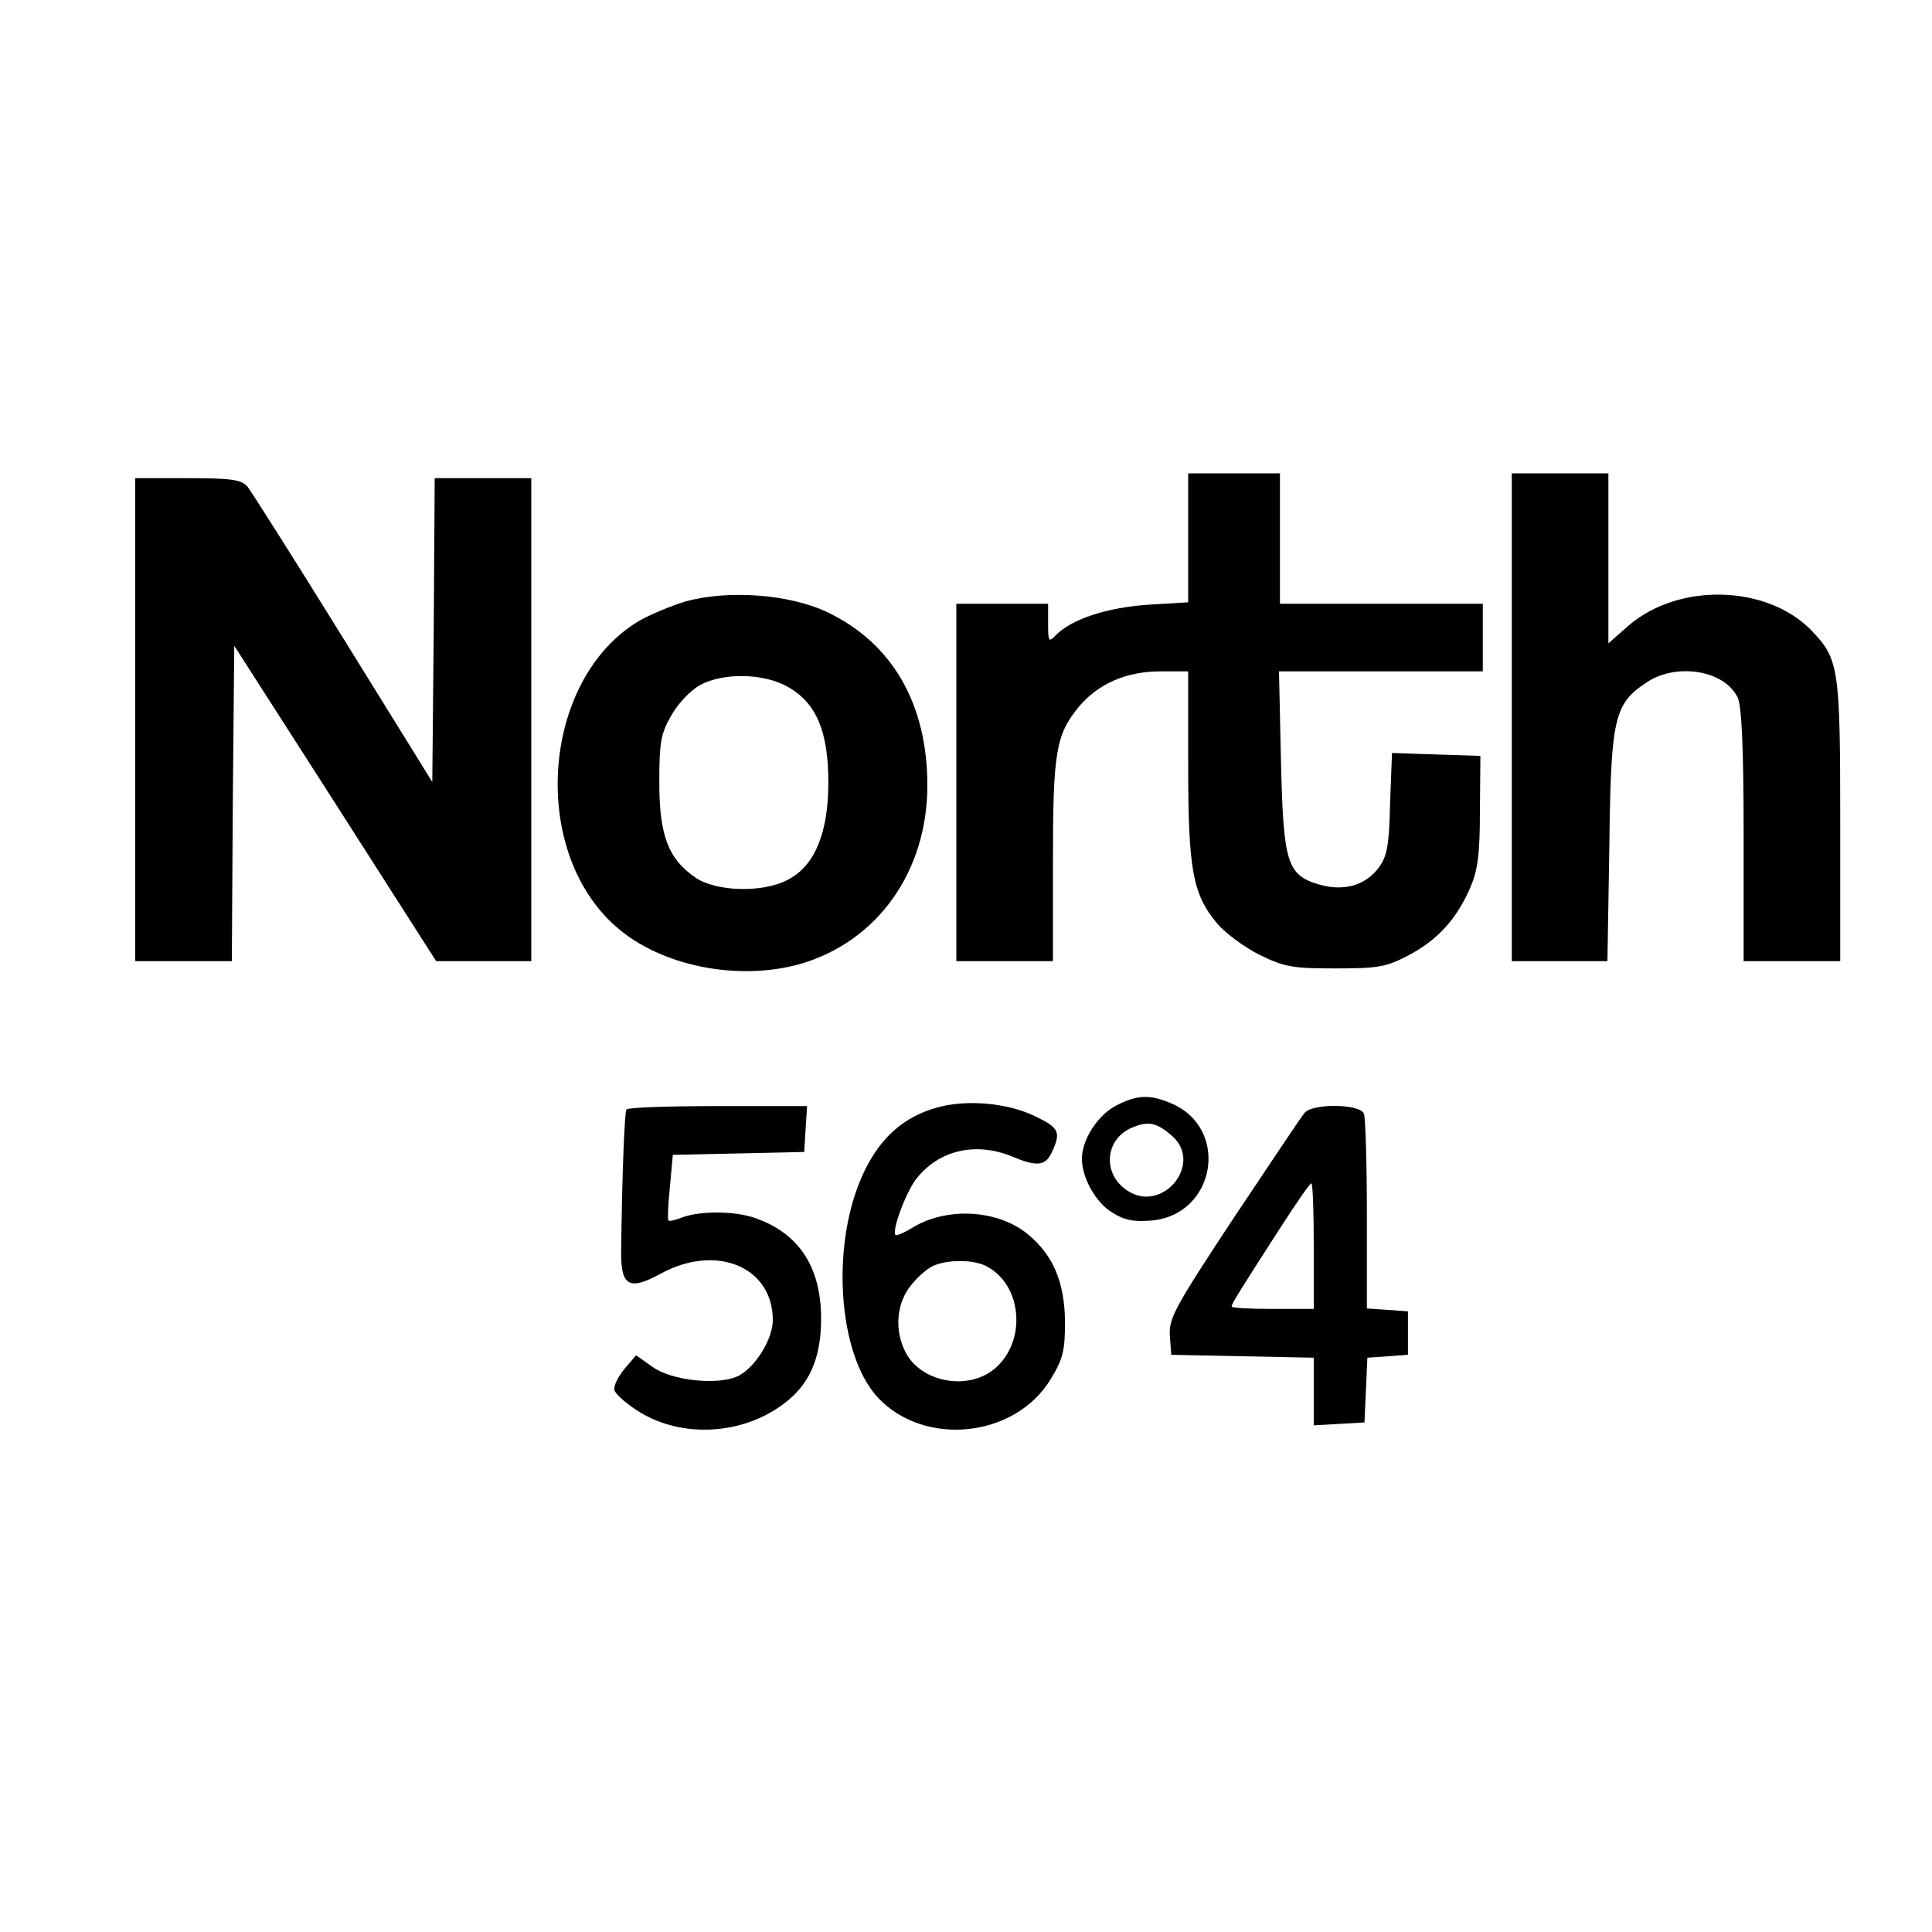
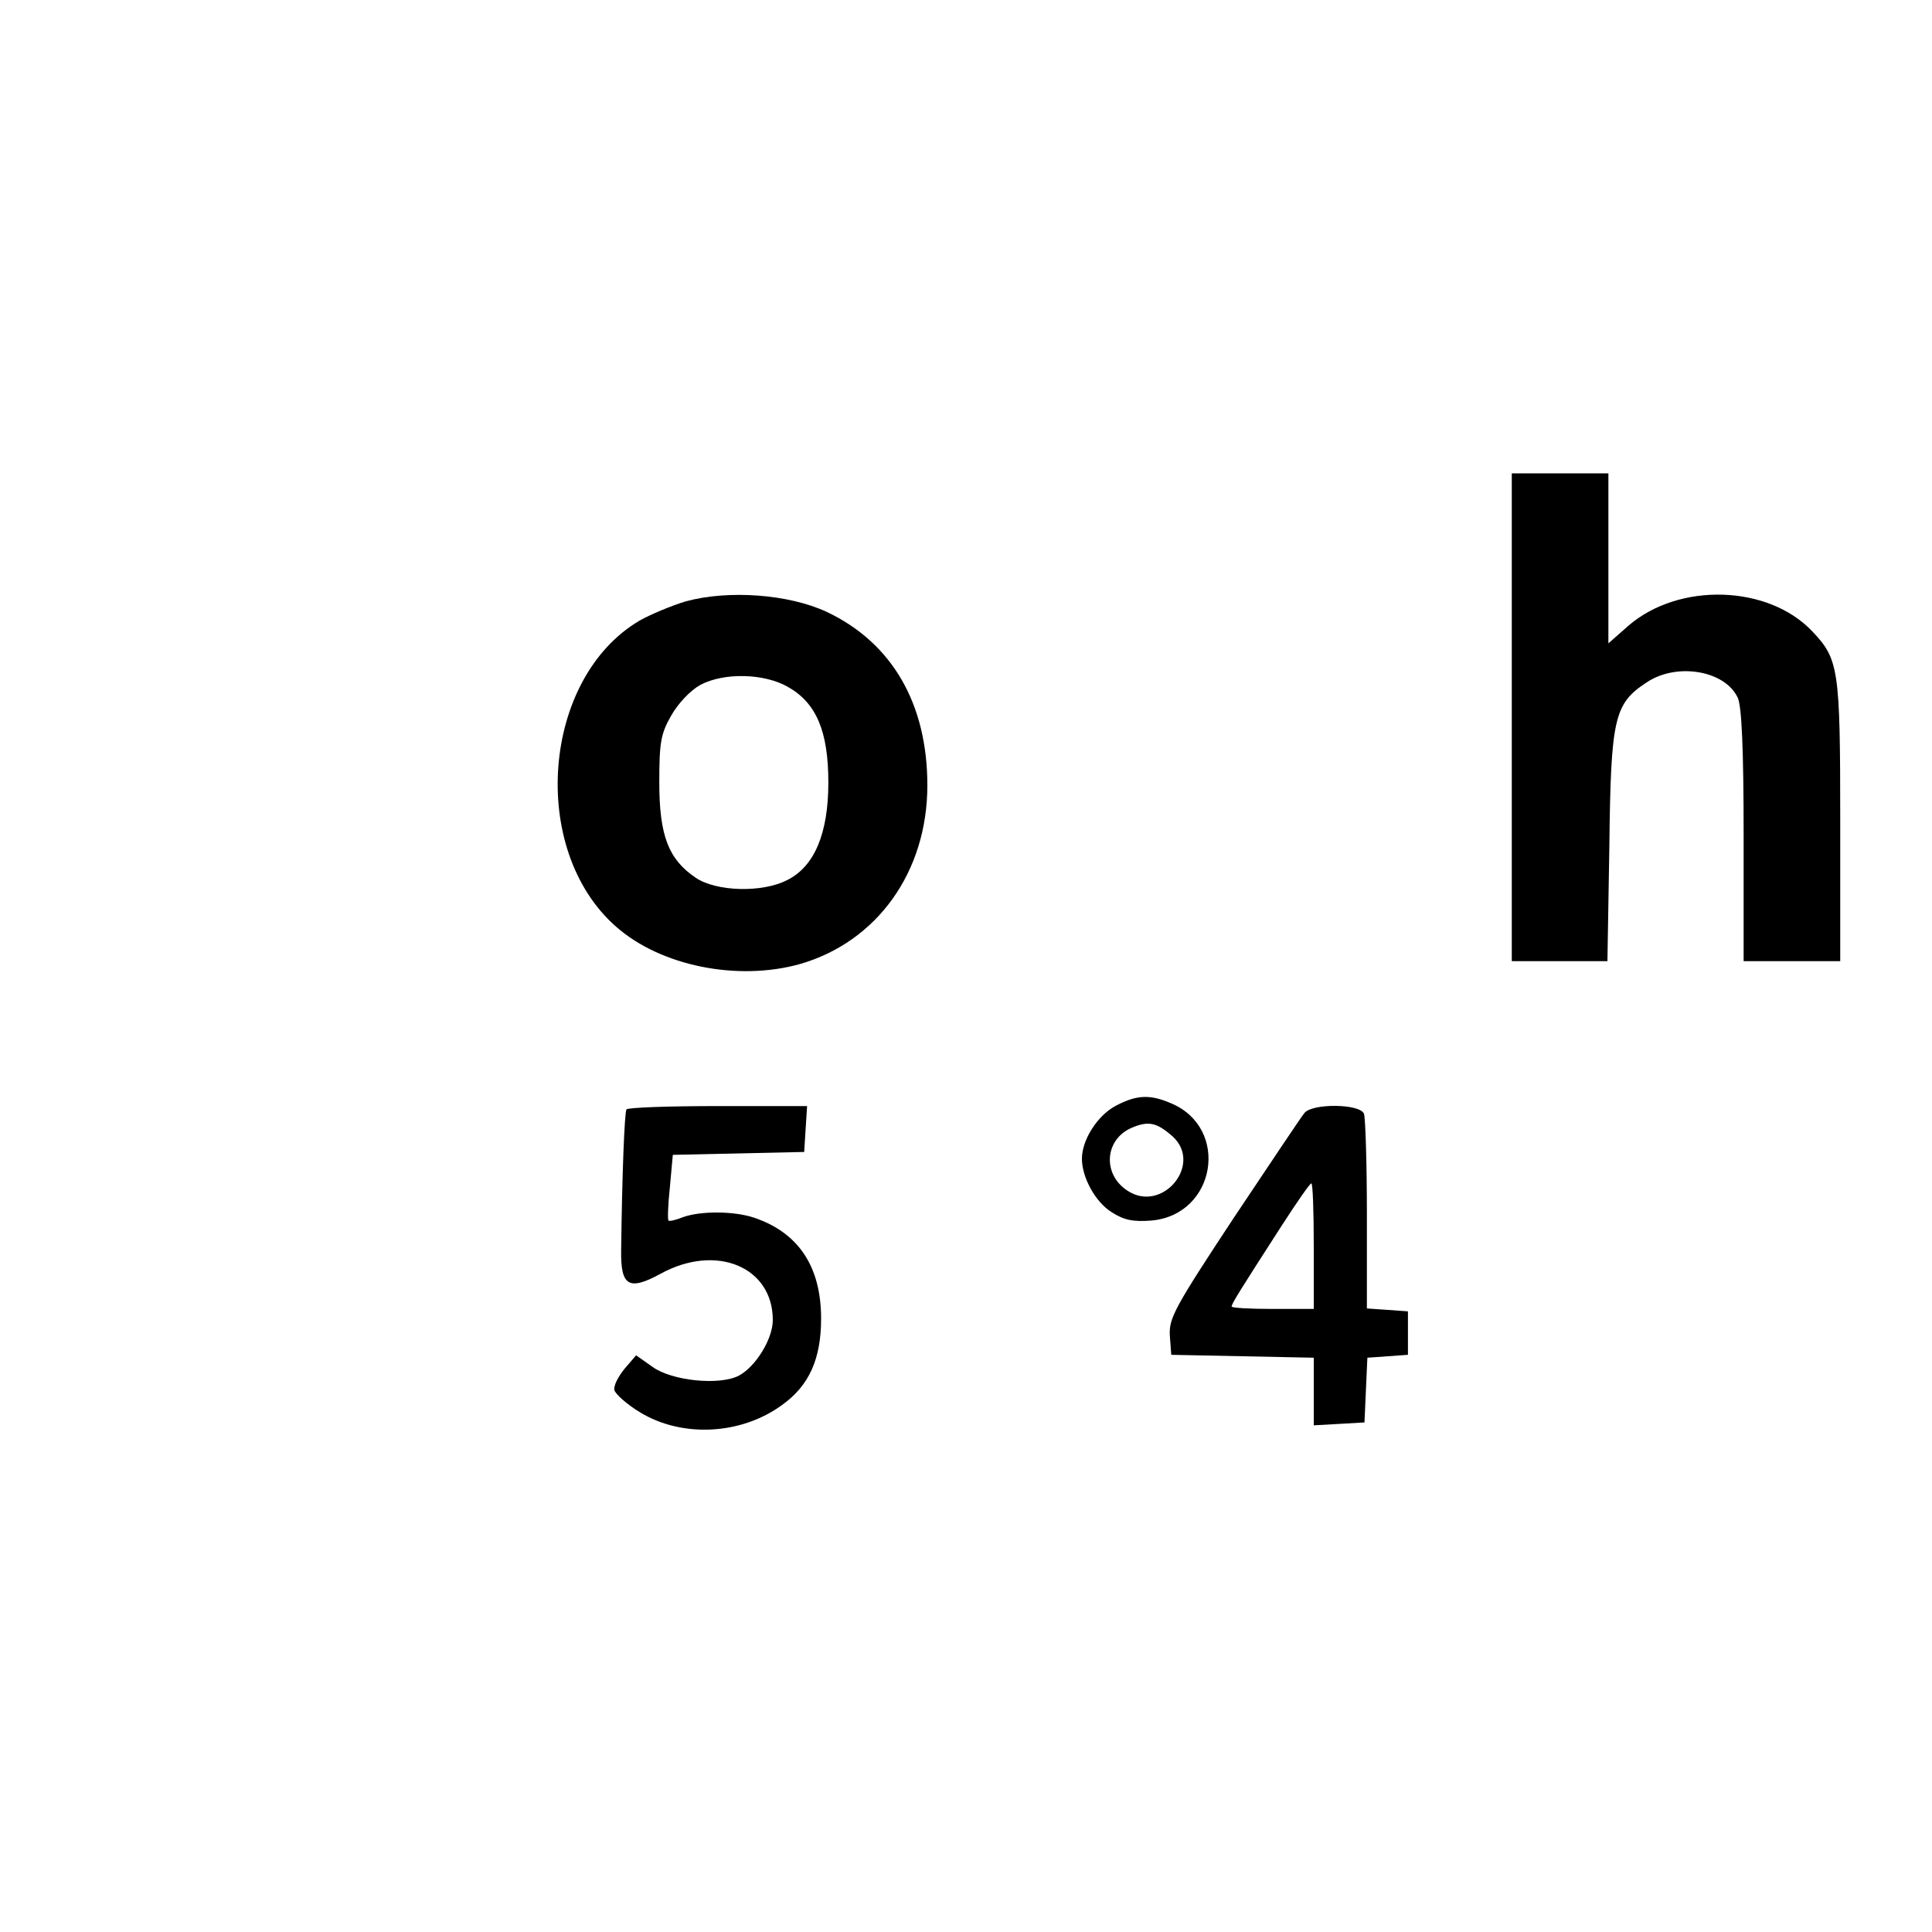
<svg xmlns="http://www.w3.org/2000/svg" version="1.0" width="400pt" height="400pt" viewBox="0 0 400 400" preserveAspectRatio="xMidYMid meet">
  <g transform="translate(0,400) scale(0.1,-0.1)" fill="#000000" stroke="none">
-     <path d="M2460 2886 l0 -133 -83 -5 c-85 -6 -156 -29 -190 -62 -16 -17 -17 -15 -17 23 l0 41 -95 0 -95 0 0 -370 0 -370 100 0 100 0 0 206 c0 227 6 262 53 320 40 48 98 74 170 74 l57 0 0 -193 c0 -217 9 -268 60 -329 17 -20 56 -49 88 -65 51 -25 68 -28 157 -28 89 0 105 3 151 27 59 31 99 74 127 138 16 36 21 68 21 160 l1 115 -92 3 -91 3 -4 -105 c-2 -87 -6 -109 -24 -133 -28 -37 -73 -49 -124 -34 -66 20 -73 45 -78 259 l-4 182 211 0 211 0 0 70 0 70 -210 0 -210 0 0 135 0 135 -95 0 -95 0 0 -134z" />
    <path d="M3130 2515 l0 -505 99 0 99 0 4 238 c3 266 10 295 77 339 62 42 163 25 189 -32 8 -18 12 -106 12 -285 l0 -260 100 0 100 0 0 290 c0 316 -3 335 -58 393 -91 96 -275 102 -380 12 l-42 -37 0 176 0 176 -100 0 -100 0 0 -505z" />
-     <path d="M280 2510 l0 -500 100 0 100 0 2 327 3 326 209 -326 209 -327 99 0 98 0 0 500 0 500 -100 0 -100 0 -2 -314 -3 -315 -184 297 c-101 163 -191 305 -199 315 -13 14 -33 17 -124 17 l-108 0 0 -500z" />
    <path d="M1420 2755 c-30 -9 -73 -27 -96 -40 -202 -119 -230 -475 -48 -634 92 -81 251 -113 380 -77 160 46 264 191 264 370 0 169 -73 295 -208 359 -79 37 -204 46 -292 22z m211 -177 c59 -33 84 -92 84 -198 0 -106 -29 -174 -85 -202 -52 -27 -148 -24 -190 5 -56 38 -75 87 -75 197 0 83 3 101 25 139 14 25 40 52 60 63 49 26 132 24 181 -4z" />
    <path d="M2309 1710 c-37 -20 -69 -70 -69 -109 0 -39 28 -90 62 -111 25 -16 44 -20 82 -17 134 12 163 192 40 243 -44 19 -72 17 -115 -6z m119 -63 c63 -58 -22 -160 -94 -112 -52 34 -47 106 9 130 35 15 52 11 85 -18z" />
-     <path d="M1940 1707 c-68 -19 -116 -61 -150 -131 -71 -146 -57 -379 28 -470 96 -102 283 -83 357 38 26 43 30 59 30 120 -1 81 -24 136 -75 179 -61 52 -166 59 -238 17 -19 -12 -36 -19 -38 -17 -8 8 20 85 42 115 47 61 124 79 201 47 50 -21 68 -19 81 10 19 41 15 50 -35 74 -58 28 -142 35 -203 18z m103 -329 c74 -39 83 -156 16 -212 -55 -46 -152 -28 -184 34 -24 46 -19 103 12 140 14 18 36 36 47 40 31 13 84 12 109 -2z" />
    <path d="M1297 1703 c-4 -7 -9 -132 -11 -292 -1 -74 16 -84 82 -48 115 63 232 14 232 -96 0 -39 -35 -96 -70 -115 -40 -21 -139 -11 -179 18 l-34 24 -24 -28 c-13 -16 -23 -35 -21 -44 2 -8 25 -29 53 -46 87 -53 209 -47 294 15 56 40 81 95 81 179 0 108 -47 178 -139 209 -42 14 -111 14 -147 1 -15 -6 -28 -9 -30 -7 -2 2 -1 33 3 70 l6 66 136 3 136 3 3 48 3 47 -185 0 c-102 0 -187 -3 -189 -7z" />
    <path d="M2701 1696 c-7 -8 -72 -106 -147 -218 -122 -185 -134 -207 -132 -243 l3 -40 148 -3 147 -3 0 -70 0 -70 53 3 52 3 3 67 3 67 42 3 42 3 0 45 0 45 -42 3 -43 3 0 194 c0 106 -3 200 -6 209 -8 21 -106 22 -123 2z m19 -276 l0 -130 -85 0 c-47 0 -85 2 -85 5 0 6 17 33 104 168 31 48 58 87 61 87 3 0 5 -58 5 -130z" />
  </g>
</svg>